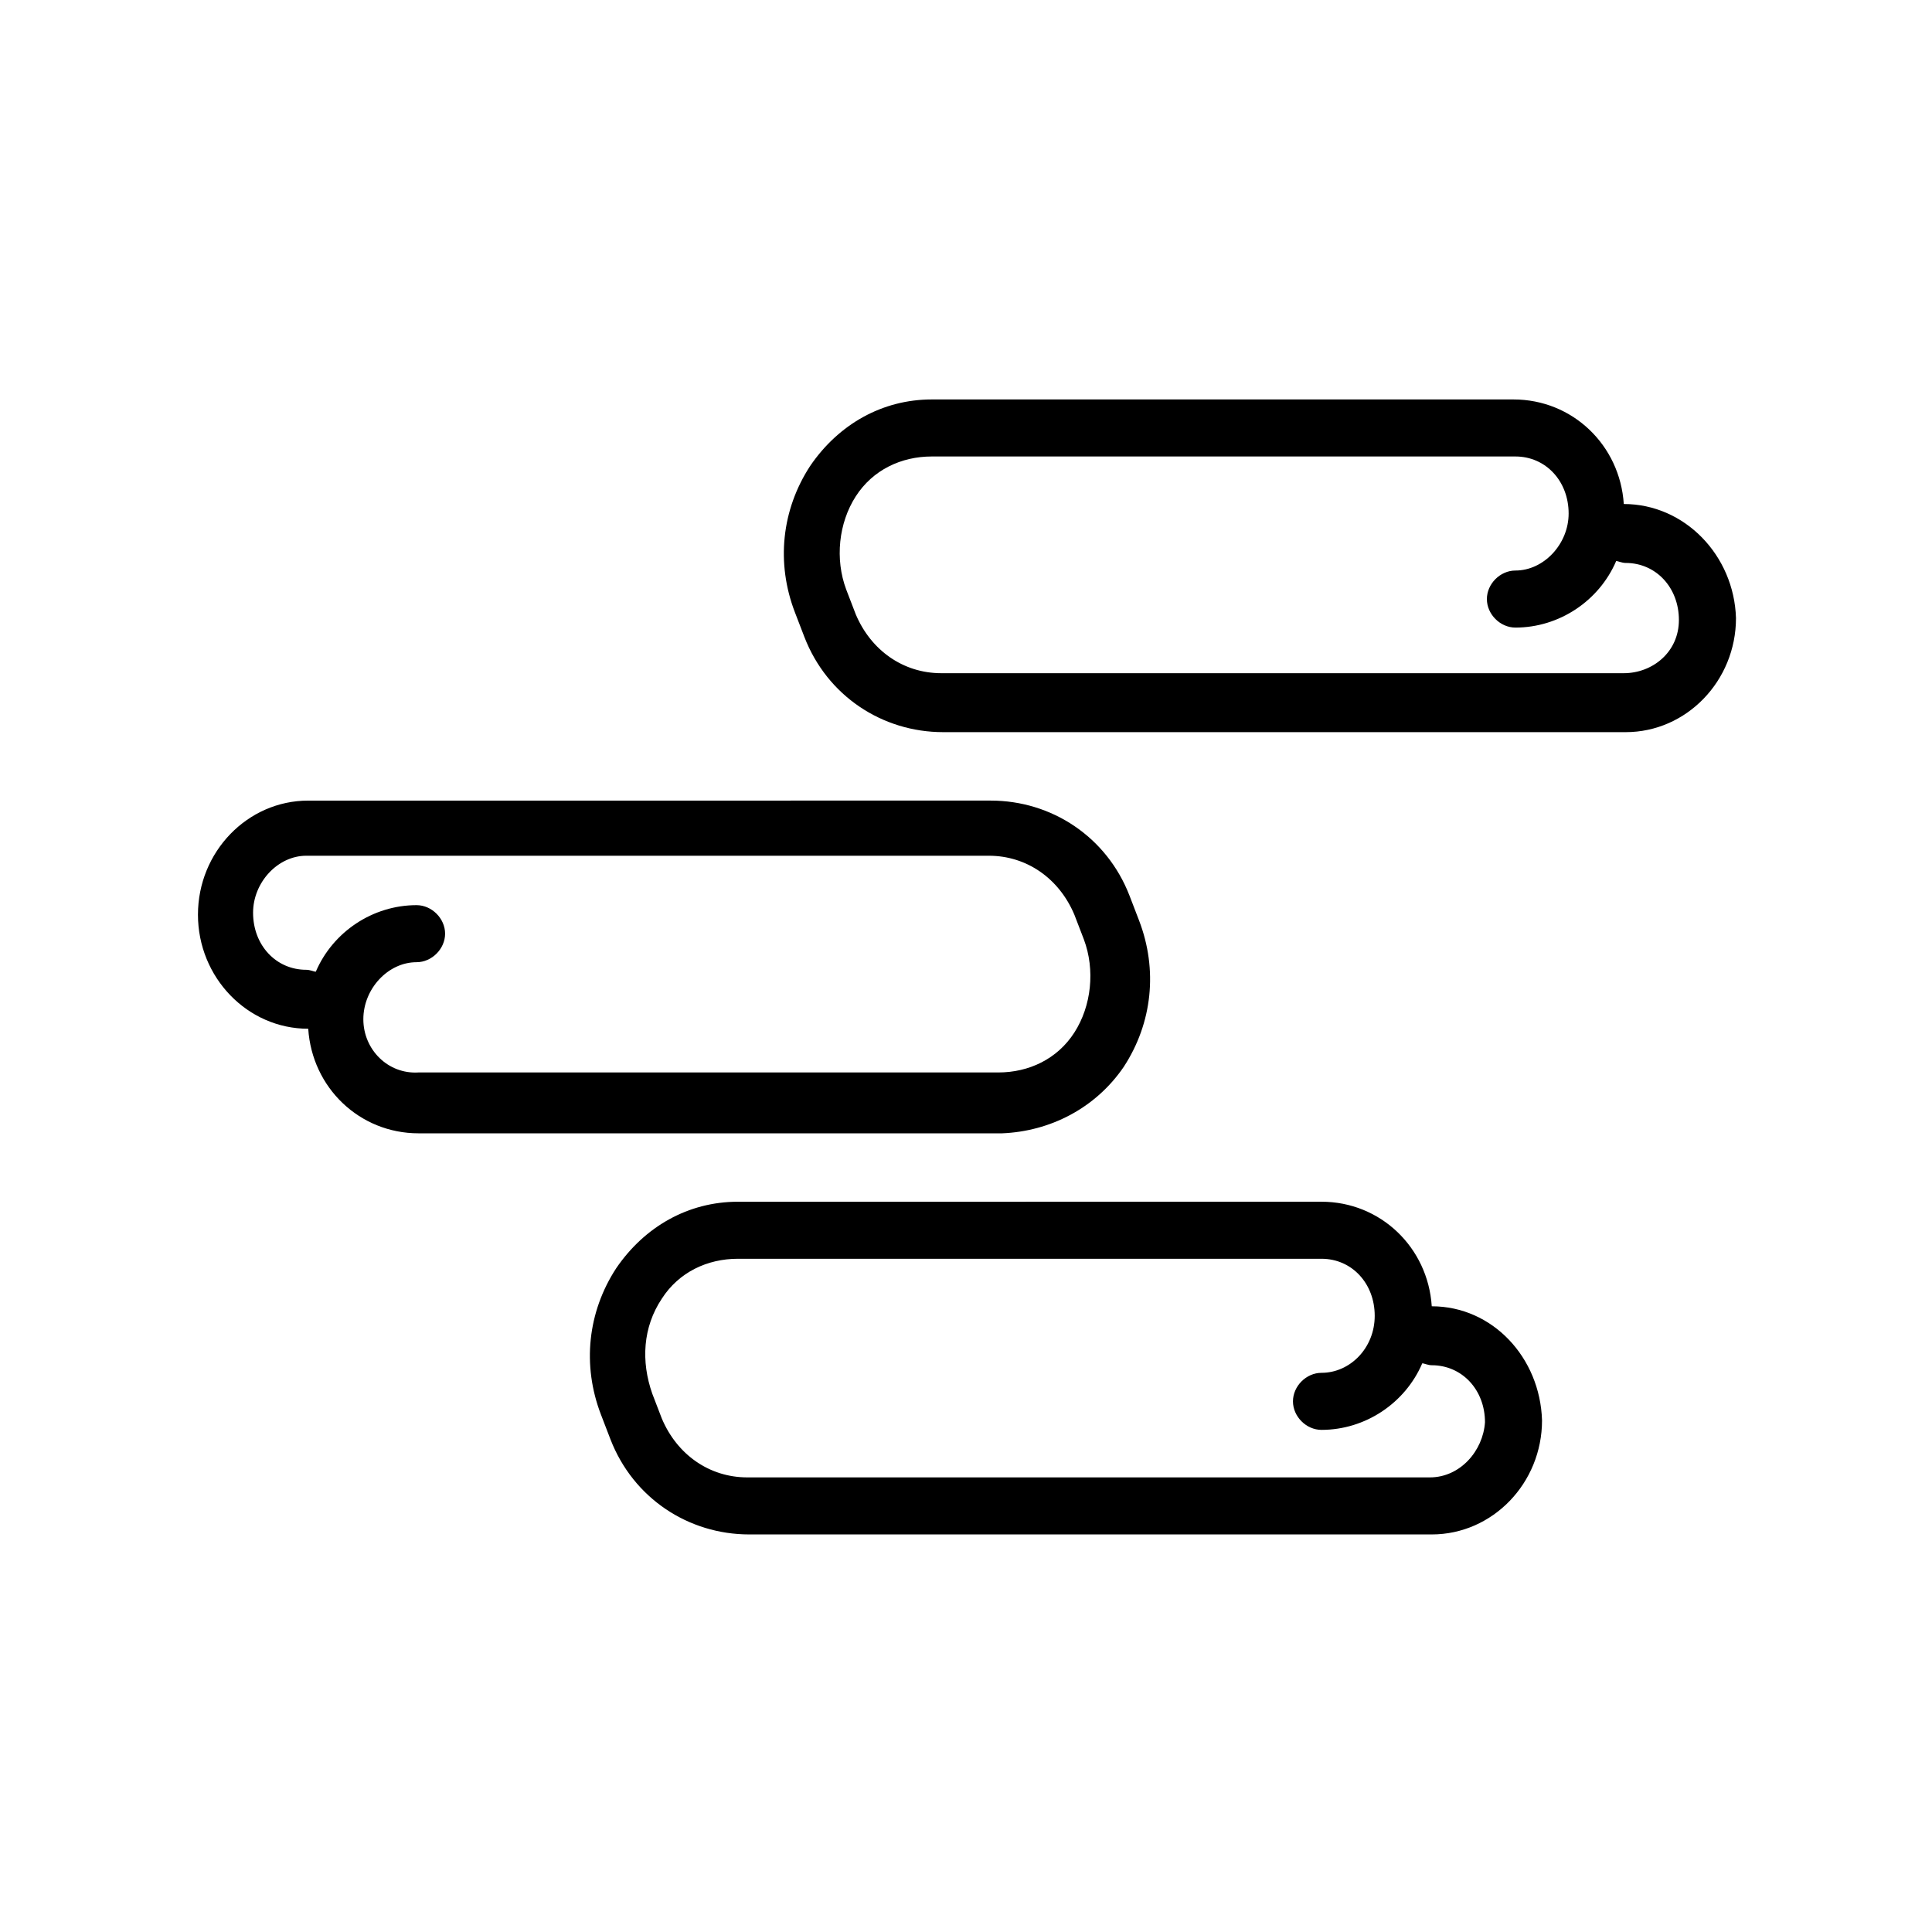
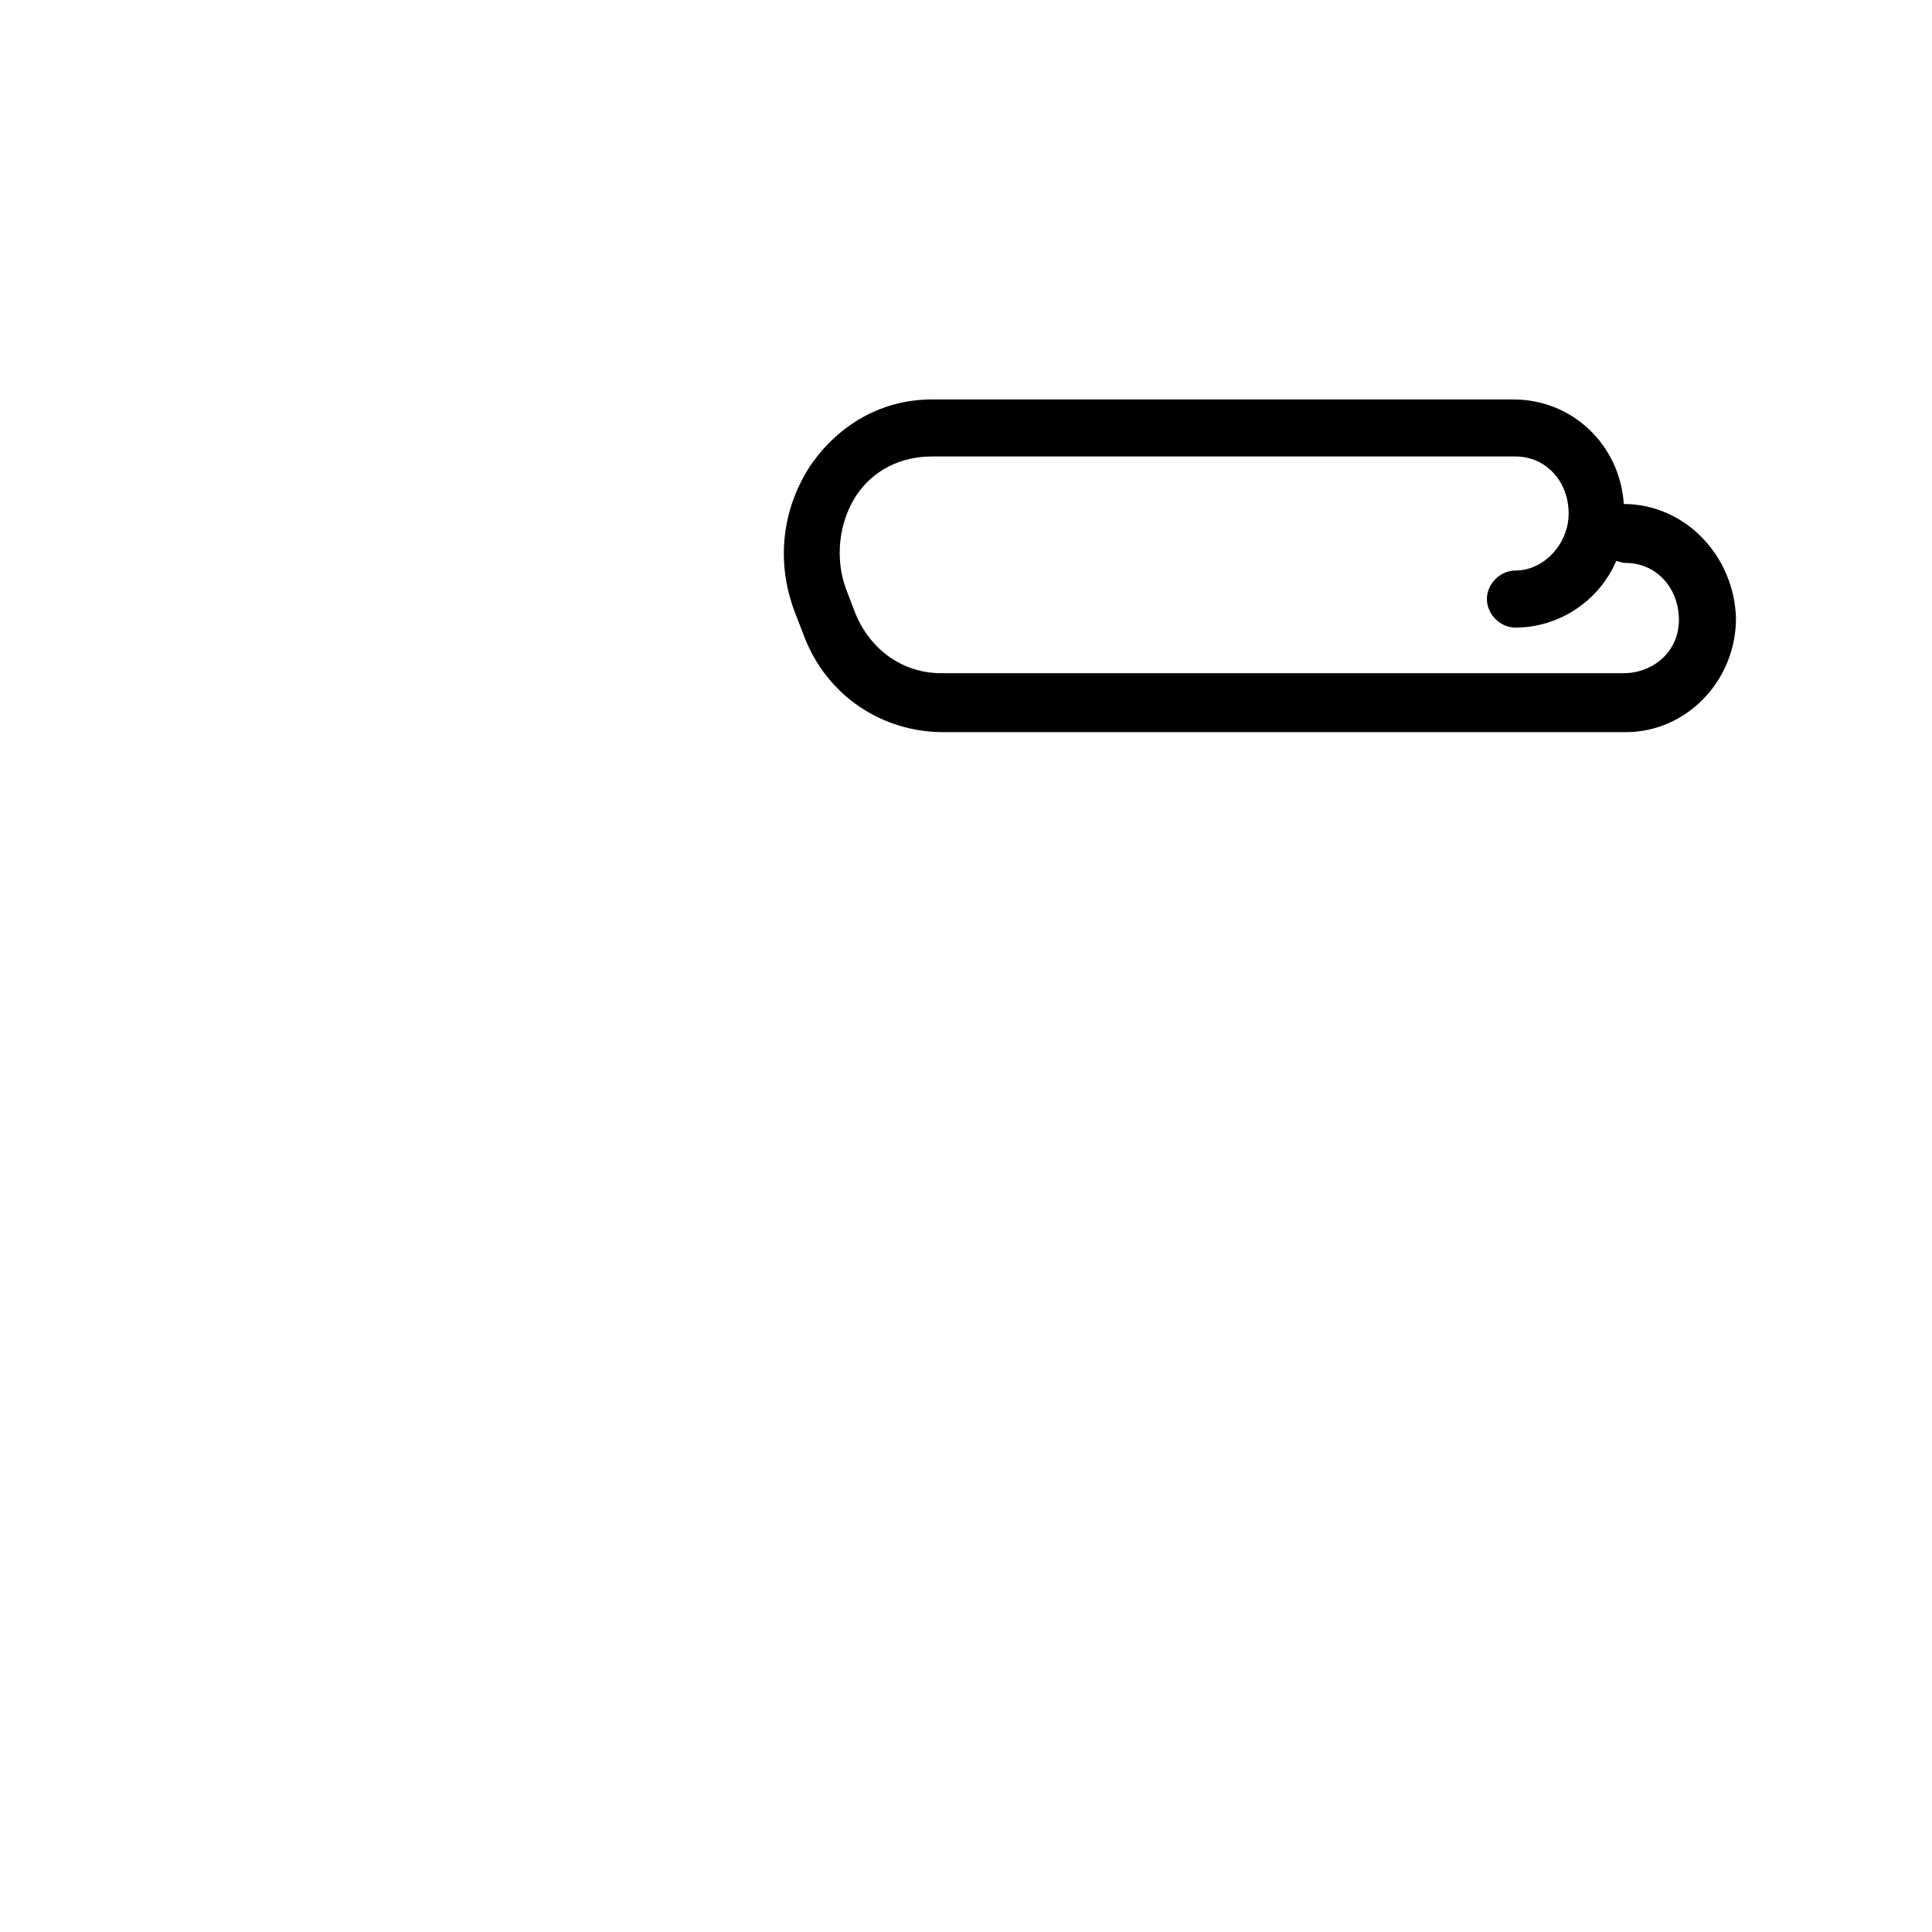
<svg xmlns="http://www.w3.org/2000/svg" fill="#000000" width="800px" height="800px" version="1.1" viewBox="144 144 512 512">
  <g>
-     <path d="m441.82 426.7c7.559-11.586 9.07-25.695 4.031-38.793l-2.519-6.551c-6.047-15.617-20.656-25.191-36.777-25.191l-180.87 0.004c-16.121 0-29.223 13.602-29.223 30.23 0 16.625 13.098 30.23 29.223 30.23 1.008 15.617 13.602 27.711 29.223 27.711h154.67c12.598-0.512 24.688-6.555 32.246-17.641zm-201.53-12.594c0-8.062 6.551-15.113 14.105-15.113 4.031 0 7.559-3.527 7.559-7.559s-3.527-7.559-7.559-7.559c-11.586 0-22.168 7.055-26.703 17.633-0.504 0-1.512-0.504-2.519-0.504-8.062 0-14.105-6.551-14.105-15.113 0-8.062 6.551-15.113 14.105-15.113h180.87c10.078 0 18.641 6.047 22.672 15.617l2.519 6.551c3.023 8.062 2.016 17.633-2.519 24.688-4.535 7.055-12.09 10.578-20.152 10.578h-153.66c-8.062 0.504-14.613-6.043-14.613-14.105z" />
    <path d="m574.32 277.57c-1.008-15.617-13.602-27.711-29.223-27.711h-154.16c-13.098 0-24.688 6.551-32.242 17.633-7.559 11.586-9.07 25.695-4.031 38.793l2.519 6.551c6.047 15.617 20.656 25.191 36.777 25.191h180.87c16.121 0 29.223-13.602 29.223-30.23-0.504-16.625-13.605-30.227-29.727-30.227zm0 44.836h-180.87c-10.078 0-18.641-6.047-22.672-15.617l-2.519-6.551c-3.023-8.062-2.016-17.633 2.519-24.688 4.535-7.055 12.09-10.578 20.152-10.578h154.67c8.062 0 14.105 6.551 14.105 15.113 0 8.062-6.551 15.113-14.105 15.113-4.031 0-7.559 3.527-7.559 7.559s3.527 7.559 7.559 7.559c11.586 0 22.168-7.055 26.703-17.633 0.504 0 1.512 0.504 2.519 0.504 8.062 0 14.105 6.551 14.105 15.113 0 8.566-7.051 14.105-14.609 14.105z" />
-     <path d="m523.43 490.18c-1.008-15.617-13.602-27.711-29.223-27.711l-154.67 0.004c-13.098 0-24.688 6.551-32.242 17.633-7.559 11.586-9.07 25.695-4.031 38.793l2.519 6.551c6.047 15.617 20.656 25.191 36.777 25.191h180.87c16.121 0 29.223-13.602 29.223-30.23-0.508-16.625-13.102-30.23-29.223-30.23zm-0.504 45.344h-180.87c-10.078 0-18.641-6.047-22.672-15.617l-2.519-6.551c-3.019-8.566-2.516-17.633 2.523-25.191 4.535-7.055 12.09-10.578 20.152-10.578h154.67c8.062 0 14.105 6.551 14.105 15.113 0 8.566-6.551 15.113-14.105 15.113-4.031 0-7.559 3.527-7.559 7.559s3.527 7.559 7.559 7.559c11.586 0 22.168-7.055 26.703-17.633 0.504 0 1.512 0.504 2.519 0.504 8.062 0 14.105 6.551 14.105 15.113-0.504 7.555-6.551 14.609-14.609 14.609z" />
  </g>
</svg>